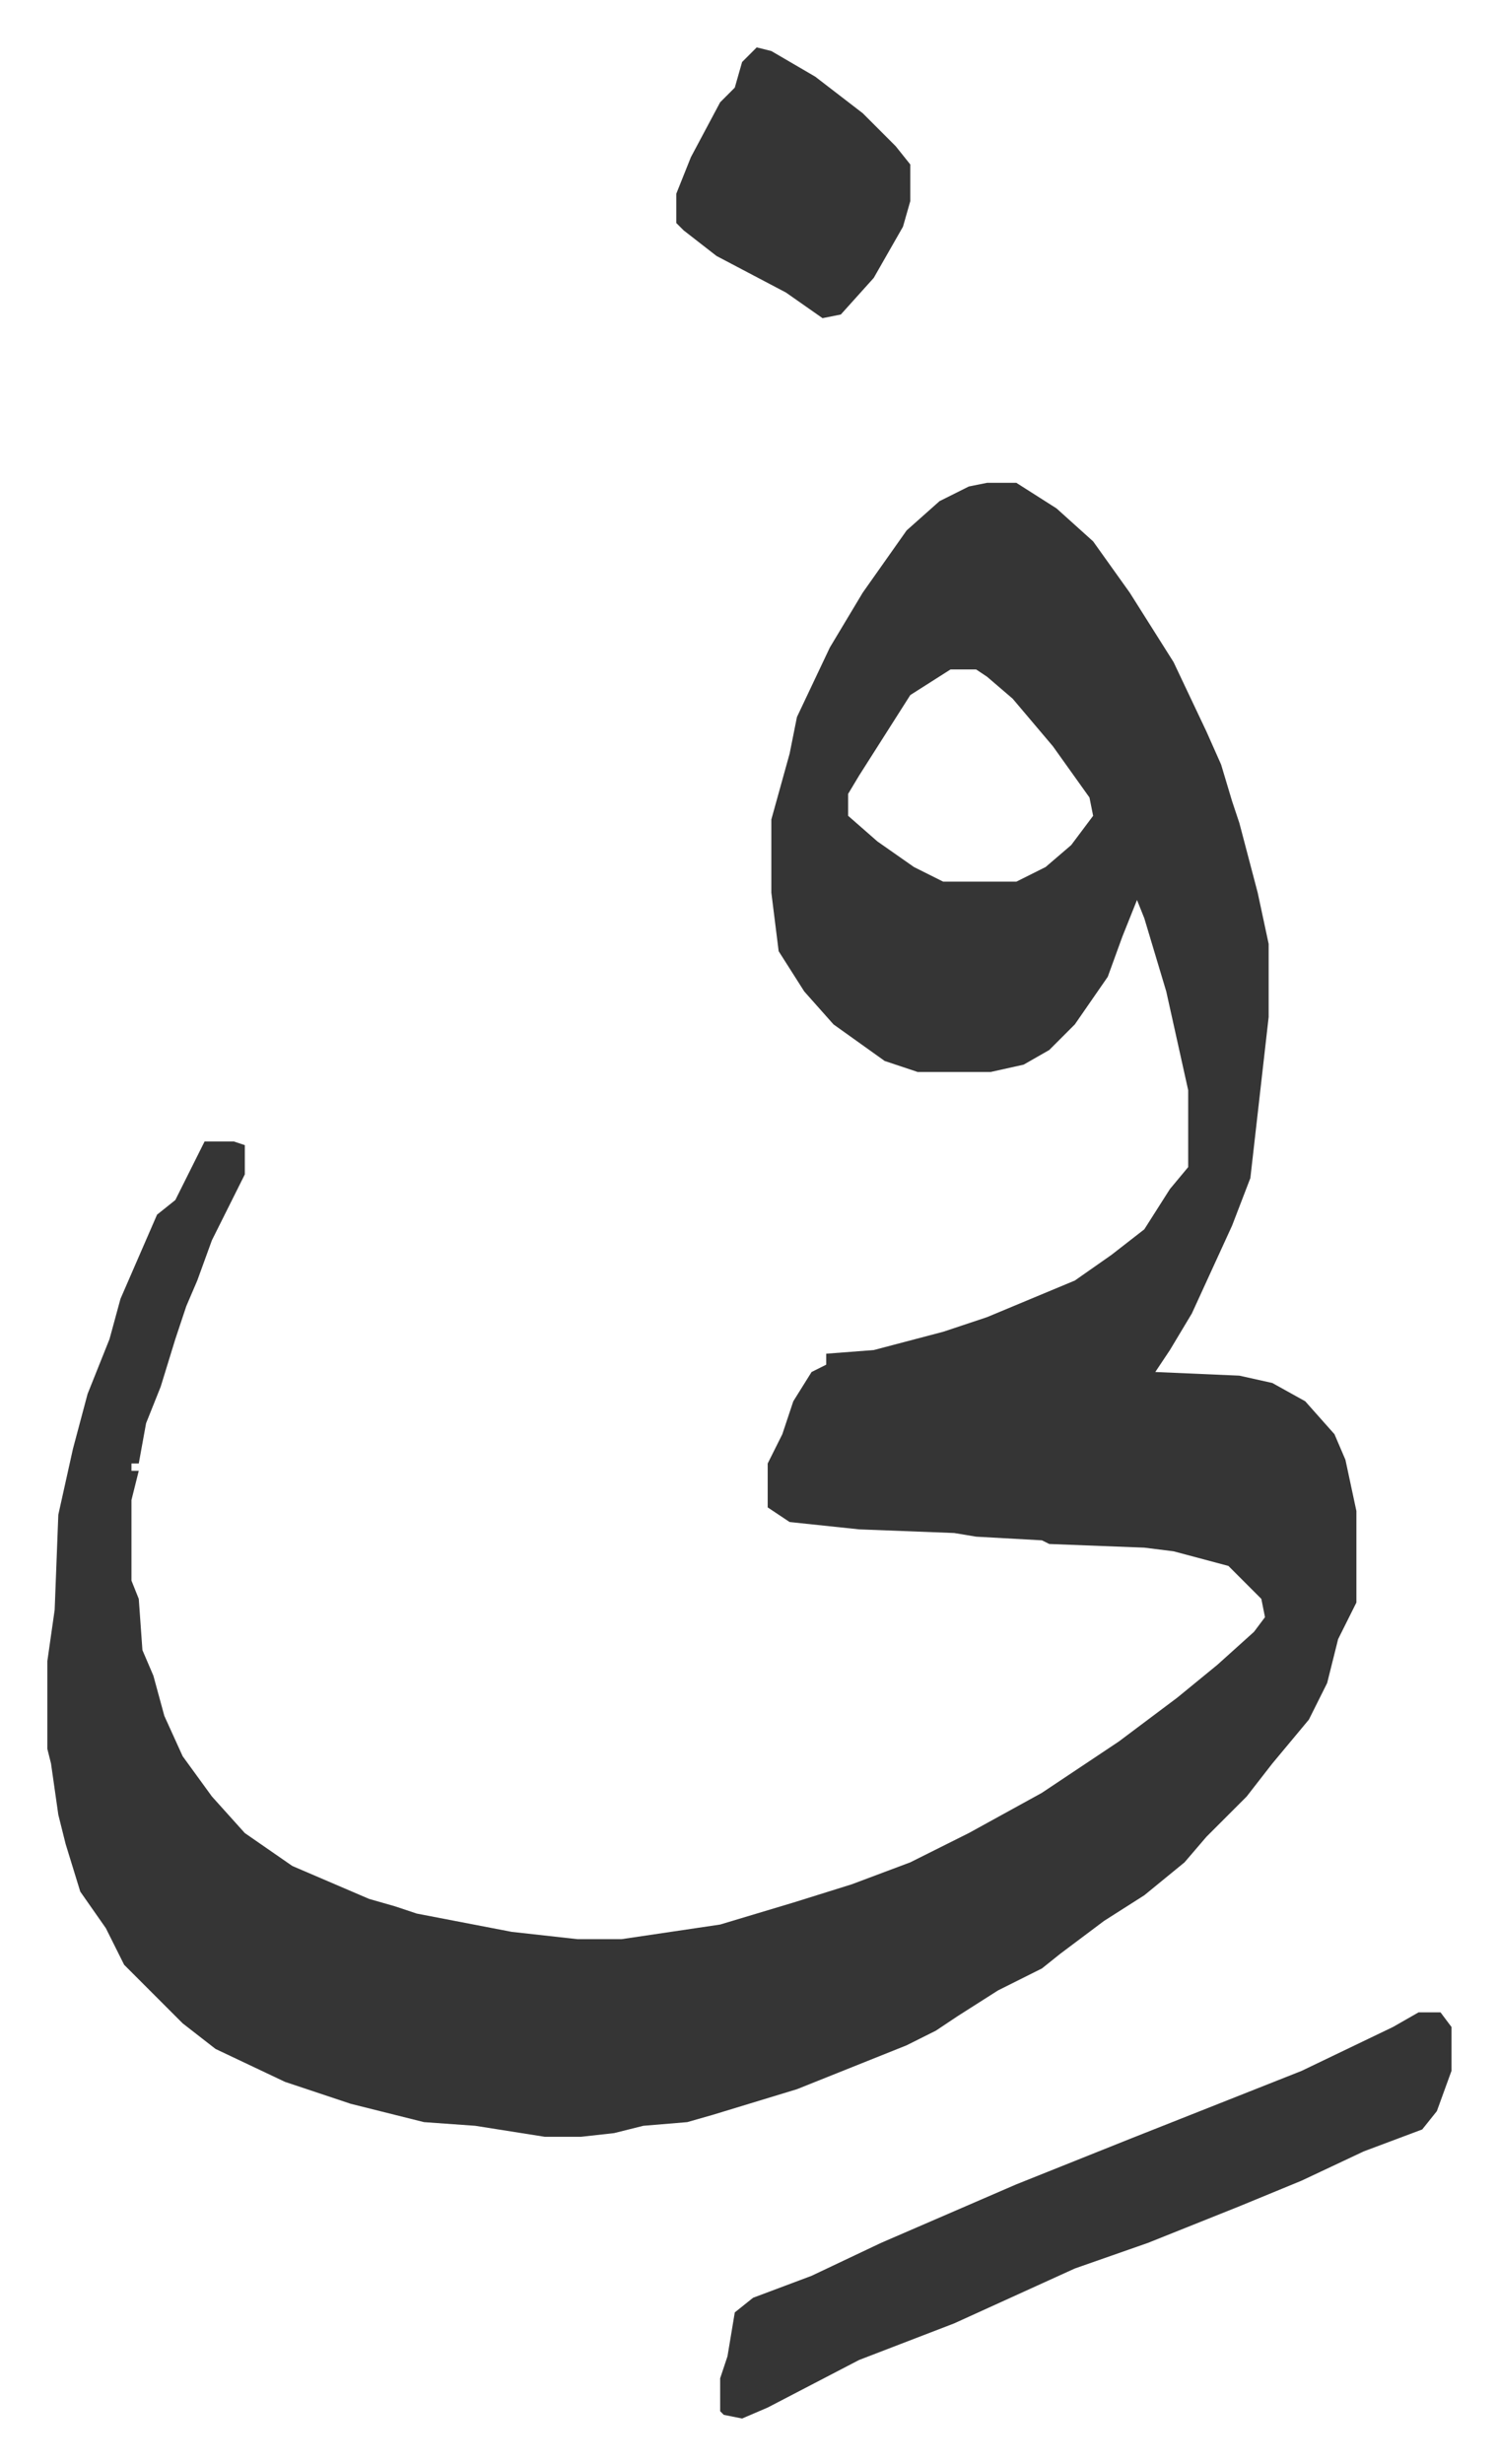
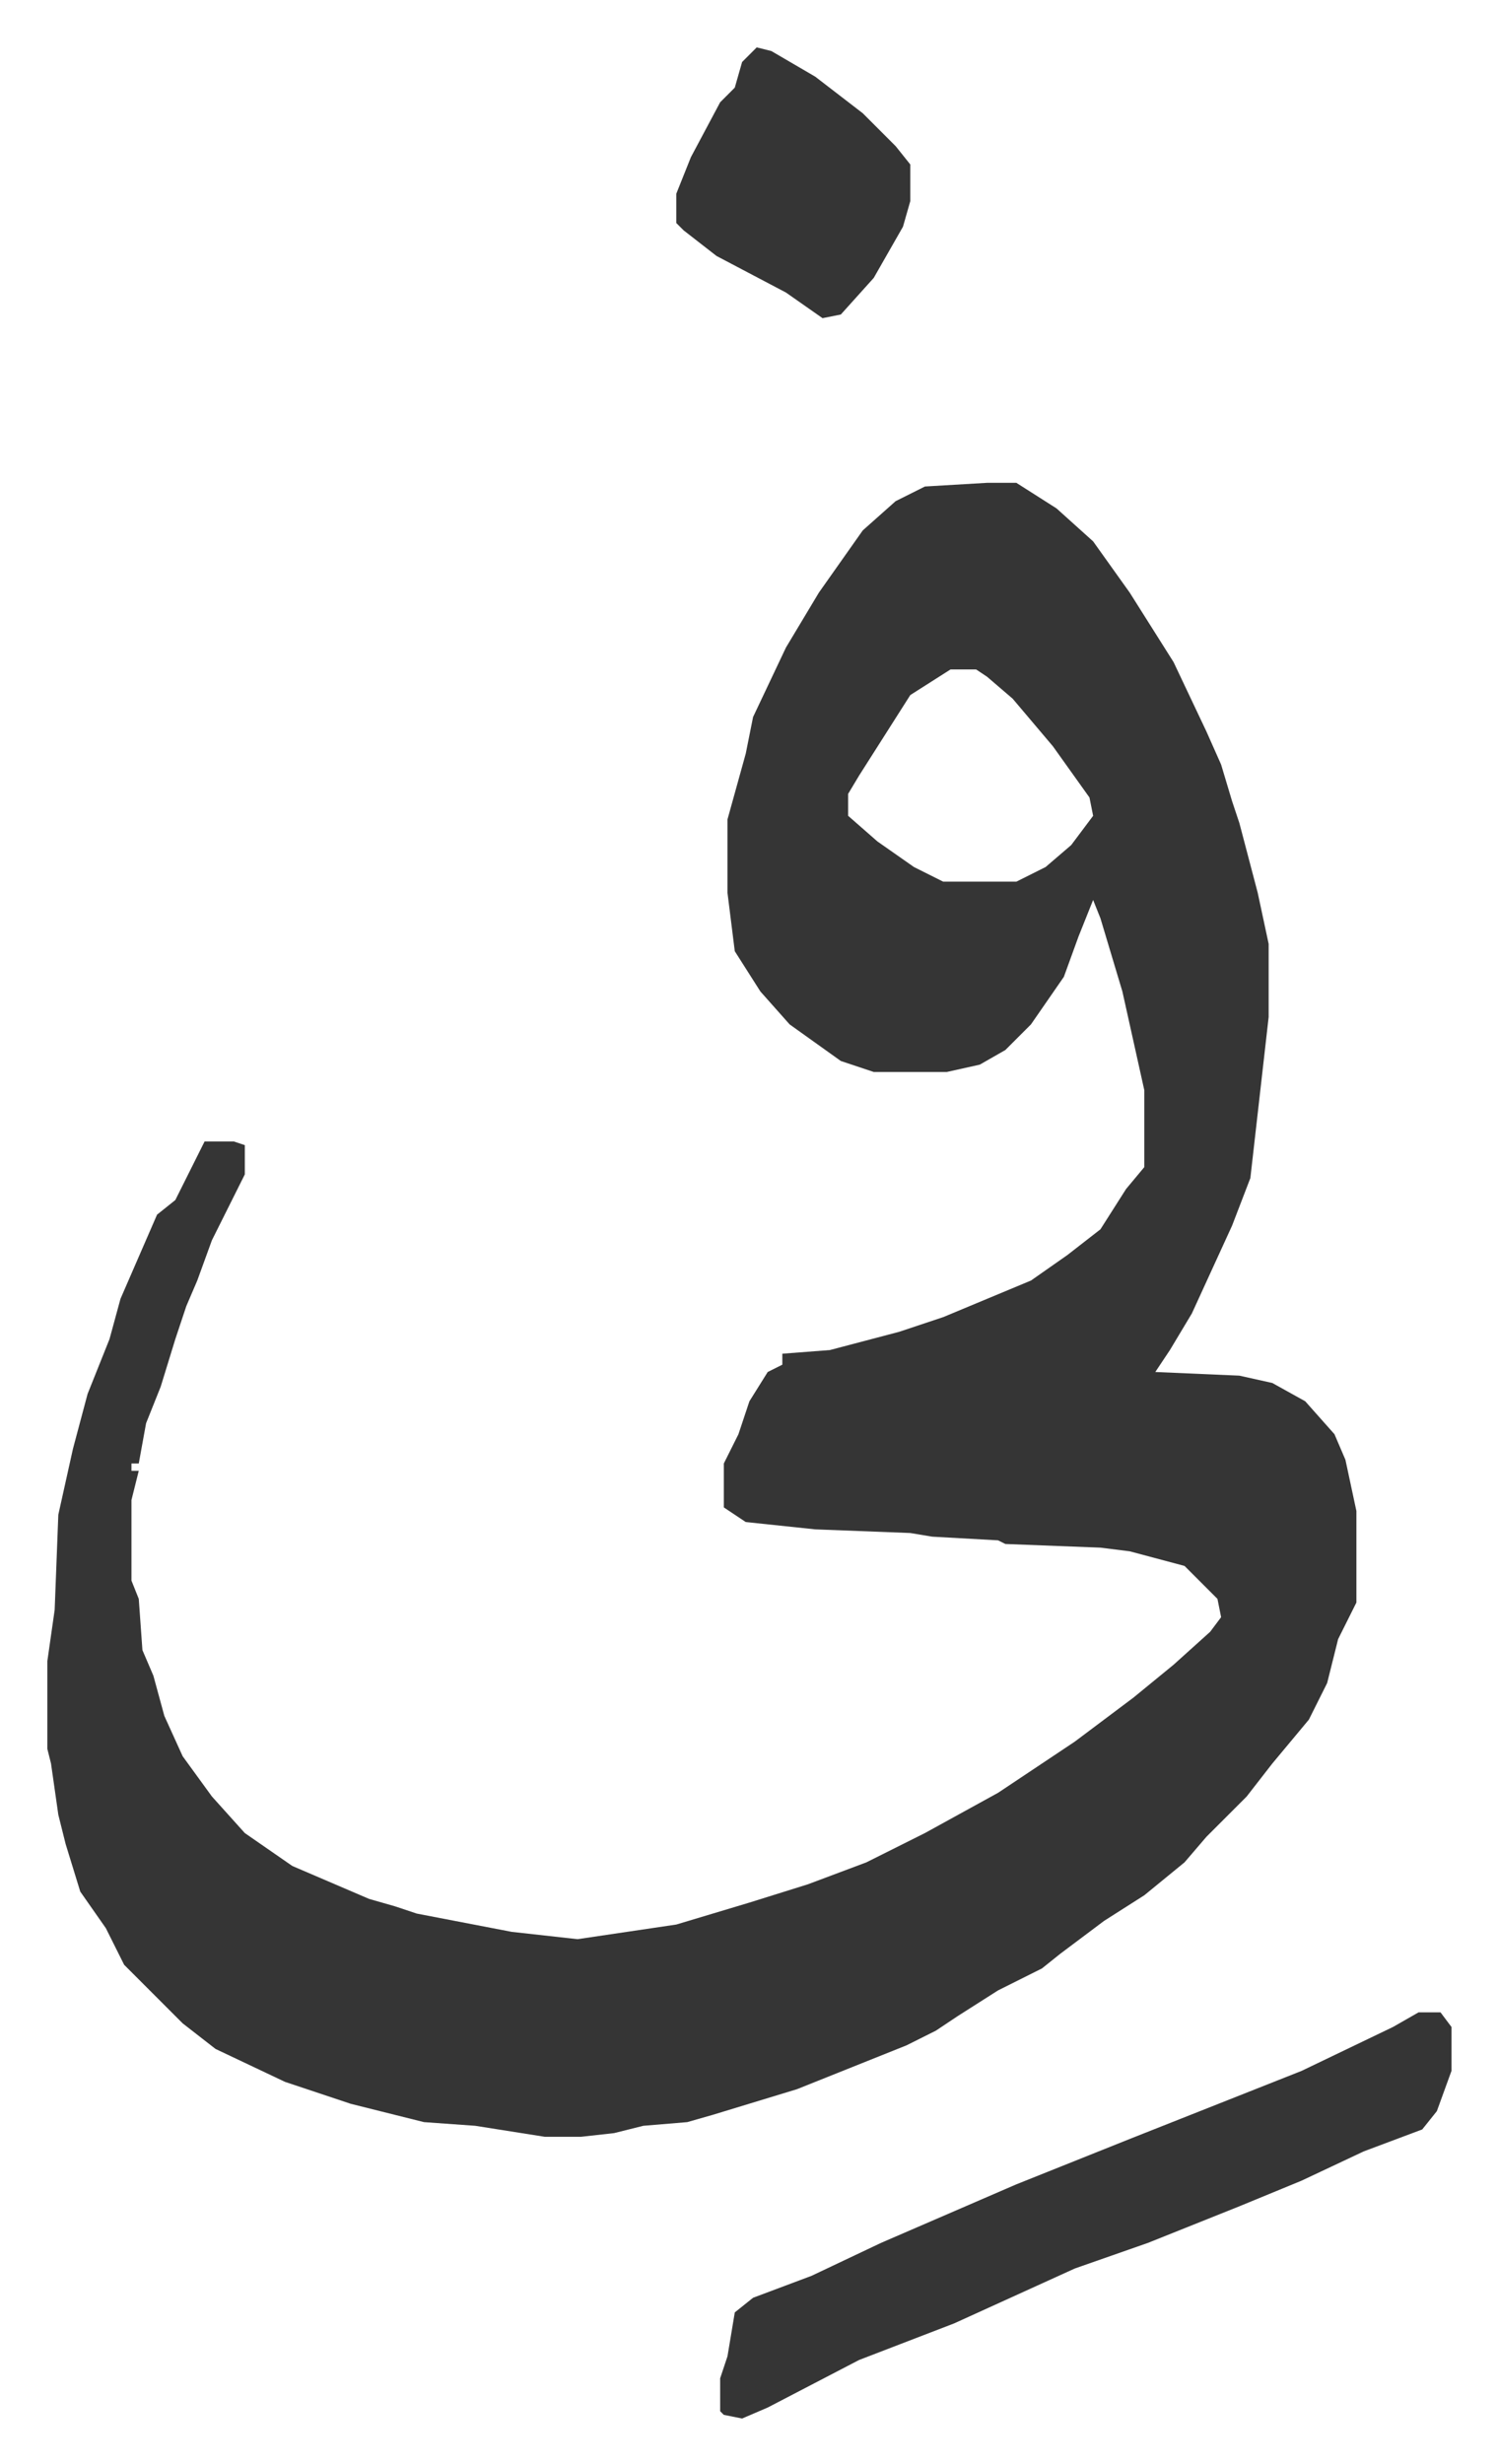
<svg xmlns="http://www.w3.org/2000/svg" role="img" viewBox="-12.95 490.05 409.40 673.40">
-   <path fill="#353535" id="rule_normal" d="M257 622h8l11 7 10 9 10 14 12 19 9 19 4 9 3 10 2 6 5 19 3 14v20l-5 44-5 13-11 24-6 10-4 6 23 1 9 2 9 5 8 9 3 7 3 14v25l-5 10-3 12-5 10-10 12-7 9-11 11-6 7-11 9-11 7-12 9-5 4-12 6-11 7-6 4-8 4-15 6-15 6-23 7-7 2-12 1-8 2-9 1h-10l-19-3-14-1-20-5-18-6-19-9-9-7-16-16-5-10-7-10-4-13-2-8-2-14-1-4v-24l2-14 1-26 4-18 4-15 6-15 3-11 10-23 5-4 8-16h8l3 1v8l-5 10-4 8-4 11-3 7-3 9-4 13-4 10-2 11h-2v2h2l-2 8v22l2 5 1 14 3 7 3 11 5 11 8 11 9 10 13 9 21 9 7 2 6 2 26 5 18 2h12l27-4 20-6 16-5 16-6 16-8 20-11 21-14 16-12 11-9 10-9 3-4-1-5-9-9-15-4-8-1-26-1-2-1-18-1-6-1-26-1-19-2-6-4v-12l4-8 3-9 5-8 4-2v-3l13-1 19-5 12-4 12-5 12-5 10-7 9-7 7-11 5-6v-21l-6-27-6-20-2-5-4 10-4 11-9 13-7 7-7 4-9 2h-20l-9-3-14-10-8-9-7-11-2-16v-20l5-18 2-10 9-19 9-15 12-17 9-8 8-4zm-10 51l-11 7-14 22-3 5v6l8 7 10 7 8 4h20l8-4 7-6 6-8-1-5-10-14-11-13-7-6-3-2zm128 367h6l3 4v12l-4 11-4 5-16 6-17 8-17 7-25 10-20 7-33 15-26 10-25 13-7 3-5-1-1-1v-9l2-6 2-12 5-4 16-6 19-9 37-16 30-12 48-19 25-12zM194 503l4 1 12 7 13 10 9 9 4 5v10l-2 7-8 14-9 10-5 1-10-7-19-10-9-7-2-2v-8l4-10 8-15 4-4 2-7z" />
+   <path fill="#353535" id="rule_normal" d="M257 622h8l11 7 10 9 10 14 12 19 9 19 4 9 3 10 2 6 5 19 3 14v20l-5 44-5 13-11 24-6 10-4 6 23 1 9 2 9 5 8 9 3 7 3 14v25l-5 10-3 12-5 10-10 12-7 9-11 11-6 7-11 9-11 7-12 9-5 4-12 6-11 7-6 4-8 4-15 6-15 6-23 7-7 2-12 1-8 2-9 1h-10l-19-3-14-1-20-5-18-6-19-9-9-7-16-16-5-10-7-10-4-13-2-8-2-14-1-4v-24l2-14 1-26 4-18 4-15 6-15 3-11 10-23 5-4 8-16h8l3 1v8l-5 10-4 8-4 11-3 7-3 9-4 13-4 10-2 11h-2v2h2l-2 8v22l2 5 1 14 3 7 3 11 5 11 8 11 9 10 13 9 21 9 7 2 6 2 26 5 18 2l27-4 20-6 16-5 16-6 16-8 20-11 21-14 16-12 11-9 10-9 3-4-1-5-9-9-15-4-8-1-26-1-2-1-18-1-6-1-26-1-19-2-6-4v-12l4-8 3-9 5-8 4-2v-3l13-1 19-5 12-4 12-5 12-5 10-7 9-7 7-11 5-6v-21l-6-27-6-20-2-5-4 10-4 11-9 13-7 7-7 4-9 2h-20l-9-3-14-10-8-9-7-11-2-16v-20l5-18 2-10 9-19 9-15 12-17 9-8 8-4zm-10 51l-11 7-14 22-3 5v6l8 7 10 7 8 4h20l8-4 7-6 6-8-1-5-10-14-11-13-7-6-3-2zm128 367h6l3 4v12l-4 11-4 5-16 6-17 8-17 7-25 10-20 7-33 15-26 10-25 13-7 3-5-1-1-1v-9l2-6 2-12 5-4 16-6 19-9 37-16 30-12 48-19 25-12zM194 503l4 1 12 7 13 10 9 9 4 5v10l-2 7-8 14-9 10-5 1-10-7-19-10-9-7-2-2v-8l4-10 8-15 4-4 2-7z" />
</svg>